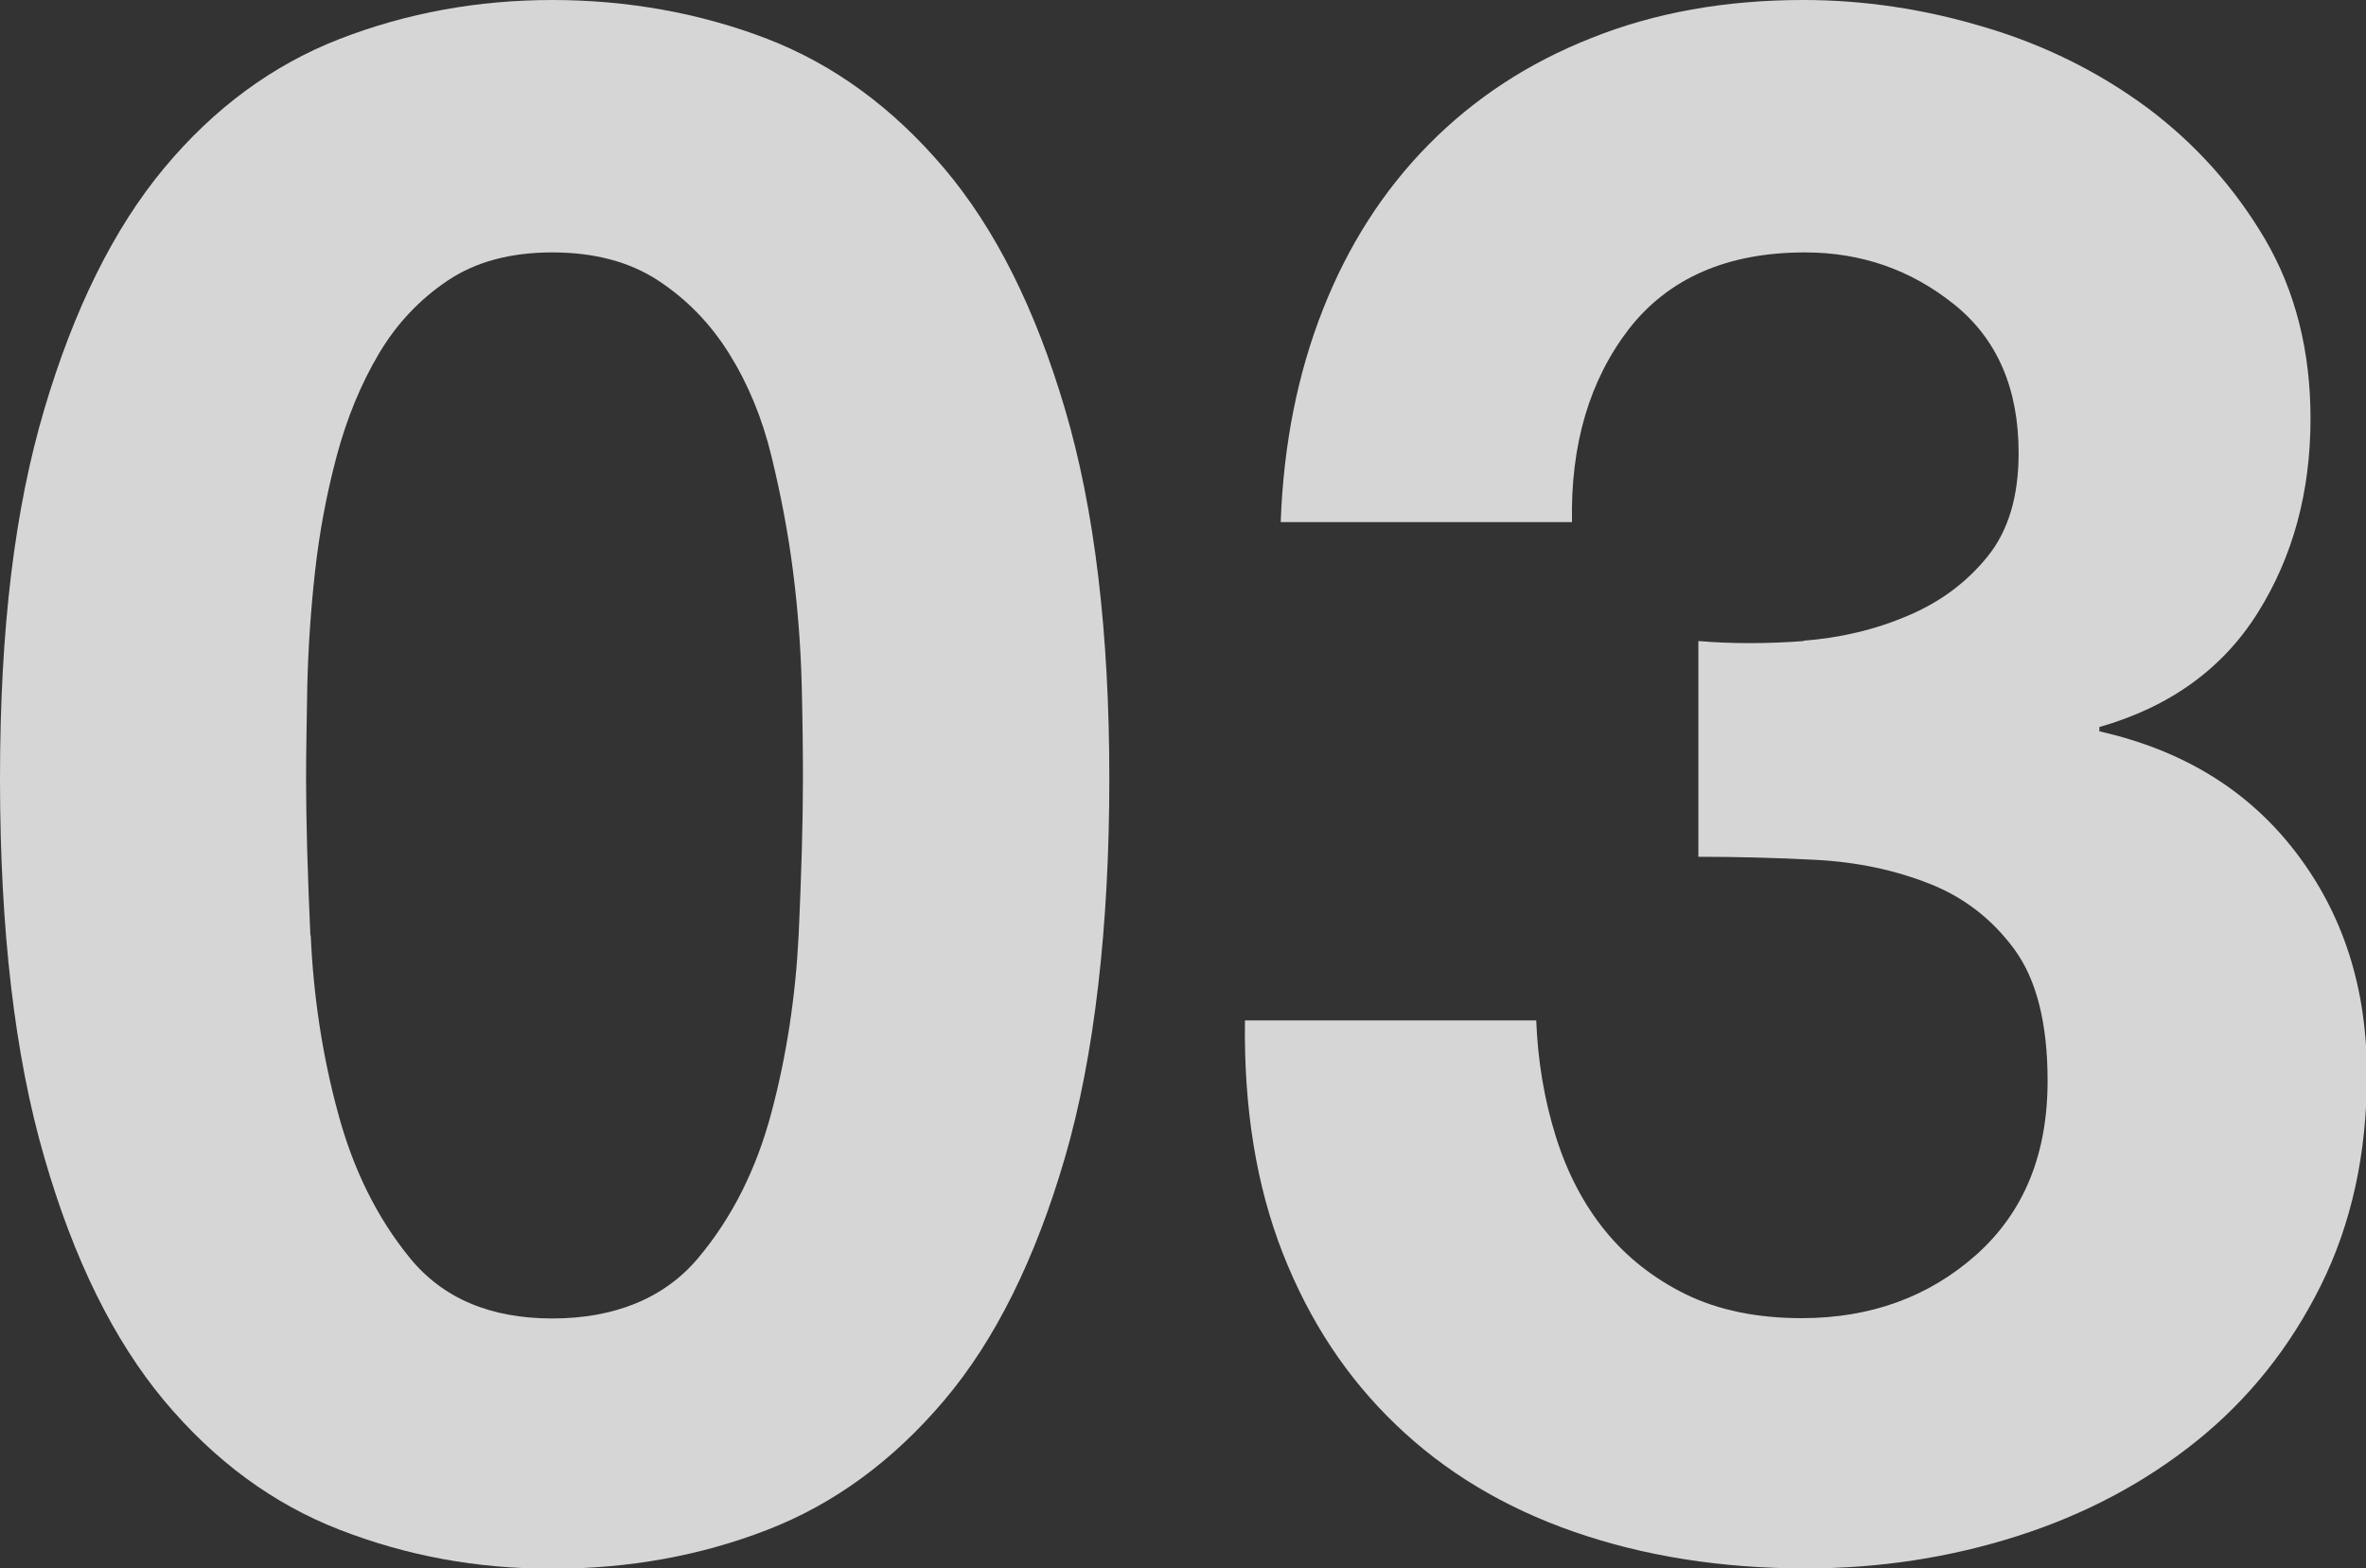
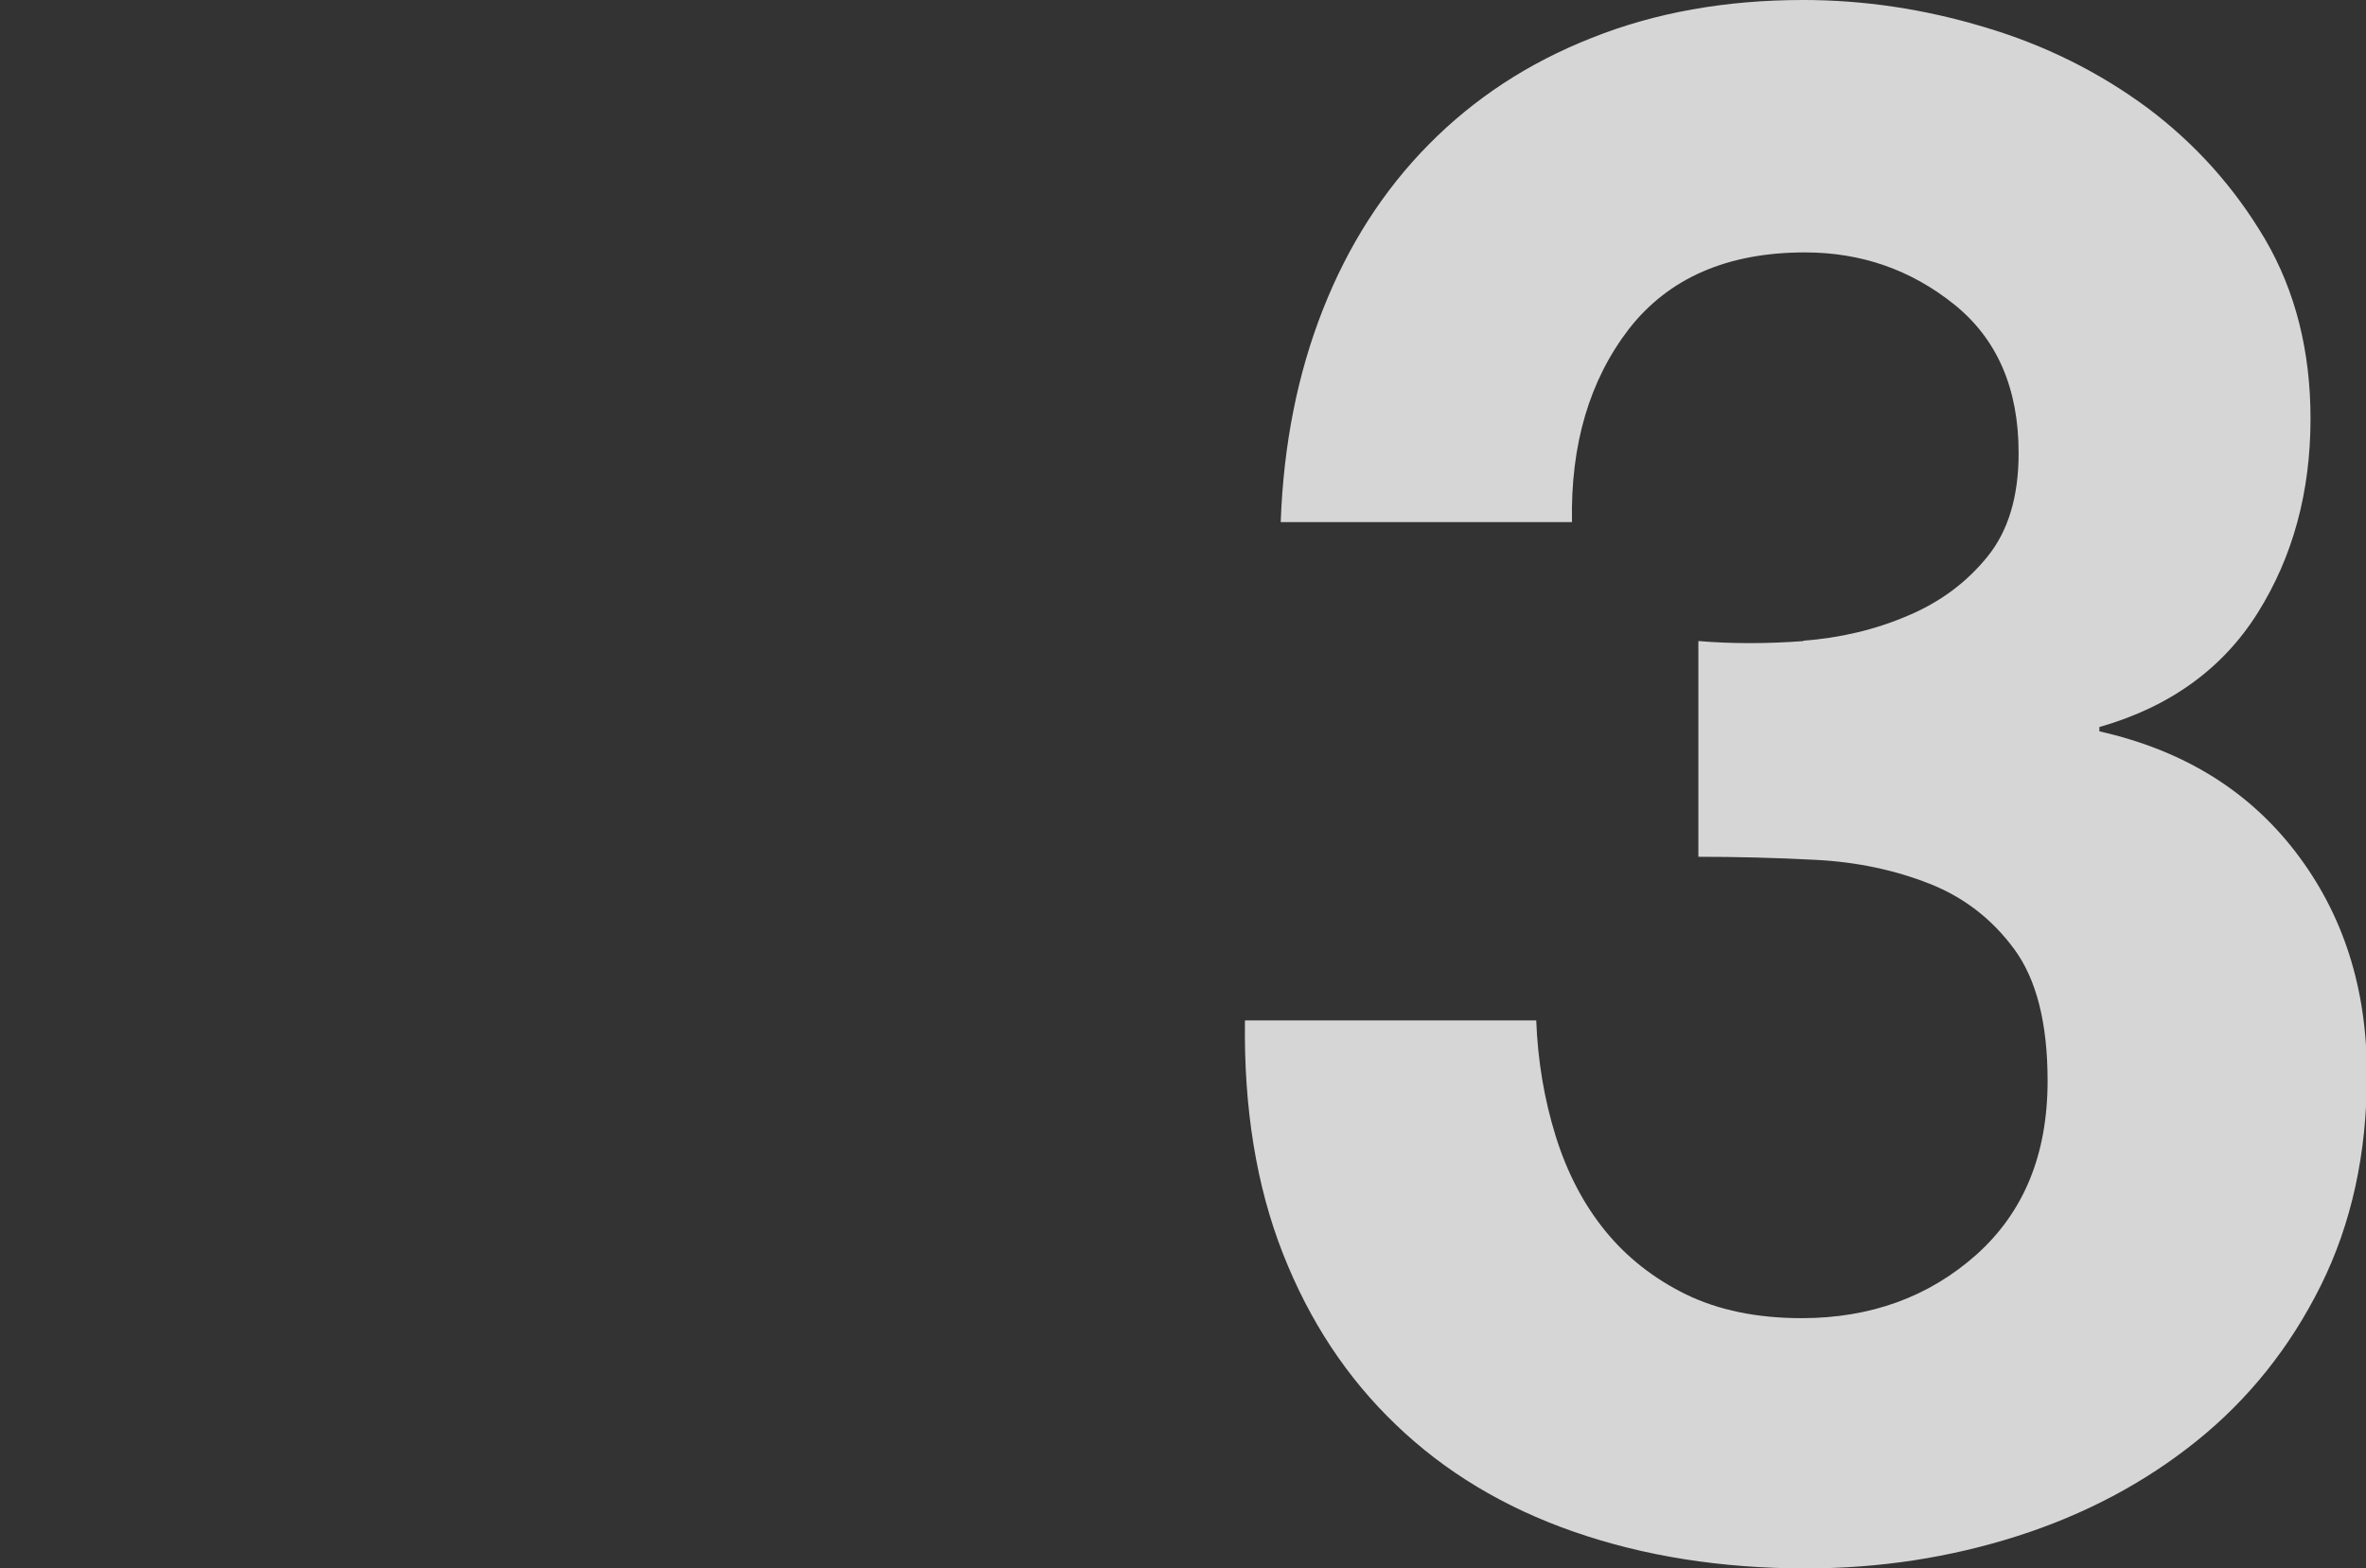
<svg xmlns="http://www.w3.org/2000/svg" id="b" viewBox="0 0 76.76 50.89">
  <rect x="0" y="0" width="76.76" height="50.89" fill="#333333" stroke="none" />
  <defs>
    <style>.d{fill:#fff;}.e{opacity:.8;}</style>
  </defs>
  <g id="c">
    <g class="e">
-       <path class="d" d="M1.44,13.27c.96-3.24,2.25-5.85,3.88-7.81,1.63-1.96,3.54-3.36,5.71-4.2,2.17-.84,4.47-1.26,6.89-1.26s4.79.42,6.97,1.26c2.17.84,4.08,2.24,5.74,4.2,1.66,1.96,2.96,4.56,3.92,7.81.96,3.24,1.44,7.24,1.44,12s-.48,9-1.44,12.29c-.96,3.29-2.26,5.92-3.92,7.88-1.66,1.96-3.57,3.36-5.74,4.2-2.17.84-4.49,1.26-6.97,1.26s-4.72-.42-6.89-1.26c-2.17-.84-4.07-2.24-5.71-4.2-1.63-1.96-2.93-4.58-3.88-7.88-.96-3.29-1.44-7.39-1.44-12.29s.48-8.76,1.44-12ZM10.08,30.35c.09,1.98.38,3.9.88,5.74.49,1.84,1.27,3.42,2.34,4.73,1.07,1.31,2.61,1.96,4.62,1.96s3.63-.65,4.73-1.96c1.1-1.31,1.89-2.88,2.38-4.73.49-1.84.78-3.76.88-5.74.09-1.98.14-3.68.14-5.08,0-.84-.01-1.85-.04-3.04s-.12-2.42-.28-3.68c-.16-1.26-.4-2.51-.7-3.74-.3-1.24-.76-2.35-1.37-3.33s-1.38-1.77-2.31-2.38c-.93-.61-2.08-.91-3.43-.91s-2.48.3-3.39.91c-.91.61-1.66,1.4-2.24,2.38-.58.98-1.04,2.09-1.37,3.33-.33,1.24-.56,2.48-.7,3.74-.14,1.26-.22,2.49-.25,3.68-.02,1.19-.04,2.21-.04,3.04,0,1.4.05,3.09.14,5.08Z" />
      <path class="d" d="M58.49,20.79c1.21-.09,2.35-.36,3.4-.81,1.05-.44,1.91-1.08,2.59-1.92.68-.84,1.01-1.96,1.01-3.36,0-2.1-.7-3.71-2.1-4.83-1.4-1.12-3.01-1.68-4.83-1.68-2.52,0-4.42.83-5.71,2.48-1.28,1.66-1.9,3.75-1.85,6.27h-9.45c.09-2.52.55-4.82,1.37-6.9.82-2.08,1.96-3.86,3.43-5.35,1.47-1.49,3.23-2.65,5.29-3.46,2.05-.82,4.34-1.23,6.86-1.23,1.96,0,3.92.29,5.88.88,1.96.58,3.72,1.46,5.29,2.62,1.56,1.17,2.83,2.59,3.82,4.27.98,1.68,1.47,3.62,1.47,5.81,0,2.38-.57,4.48-1.71,6.3-1.14,1.82-2.86,3.06-5.14,3.71v.14c2.71.61,4.83,1.91,6.37,3.92,1.54,2.01,2.31,4.41,2.31,7.21,0,2.57-.5,4.85-1.5,6.86-1,2.01-2.35,3.69-4.03,5.04-1.68,1.35-3.62,2.38-5.81,3.08-2.19.7-4.48,1.05-6.86,1.05-2.75,0-5.26-.4-7.53-1.19s-4.19-1.95-5.77-3.47c-1.59-1.52-2.81-3.37-3.67-5.56-.86-2.19-1.27-4.71-1.23-7.56h9.45c.05,1.31.26,2.56.63,3.75.37,1.19.91,2.22,1.61,3.08.7.86,1.58,1.55,2.62,2.06,1.05.51,2.3.77,3.75.77,2.24,0,4.13-.69,5.67-2.06,1.54-1.38,2.31-3.25,2.31-5.64,0-1.87-.36-3.29-1.08-4.27-.72-.98-1.64-1.69-2.76-2.13-1.12-.44-2.34-.7-3.67-.77s-2.6-.1-3.82-.1v-7c1.07.09,2.22.09,3.43,0Z" />
    </g>
  </g>
</svg>